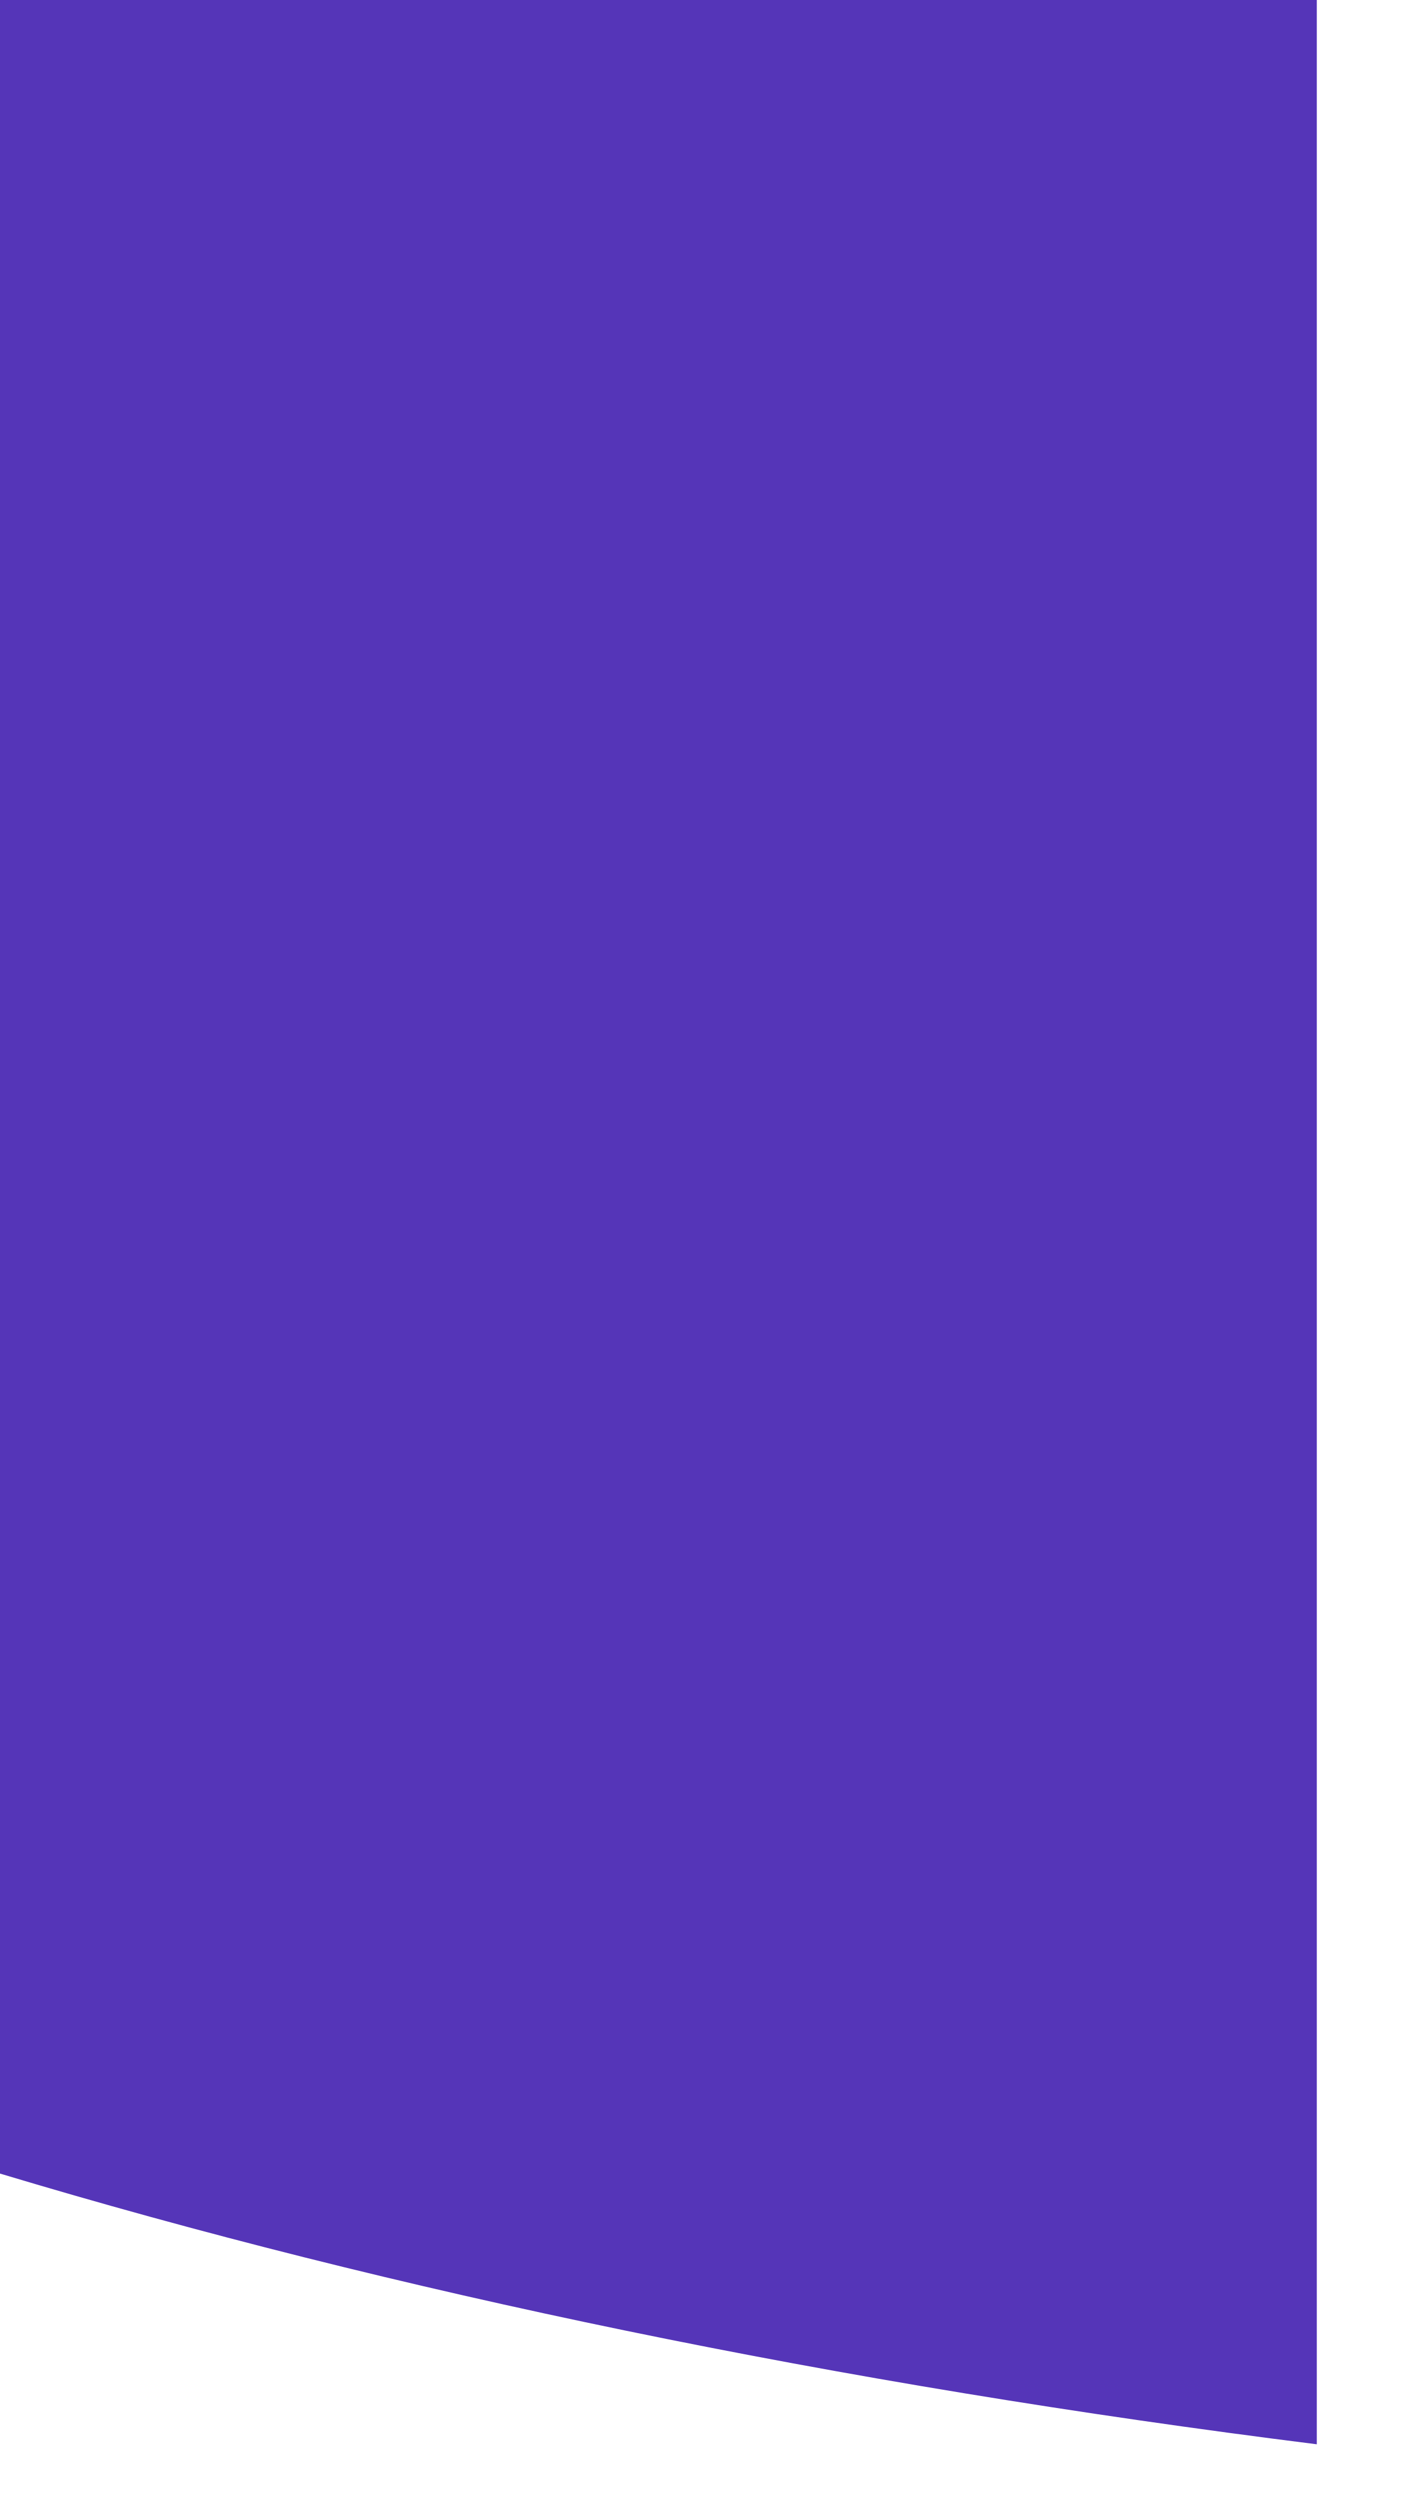
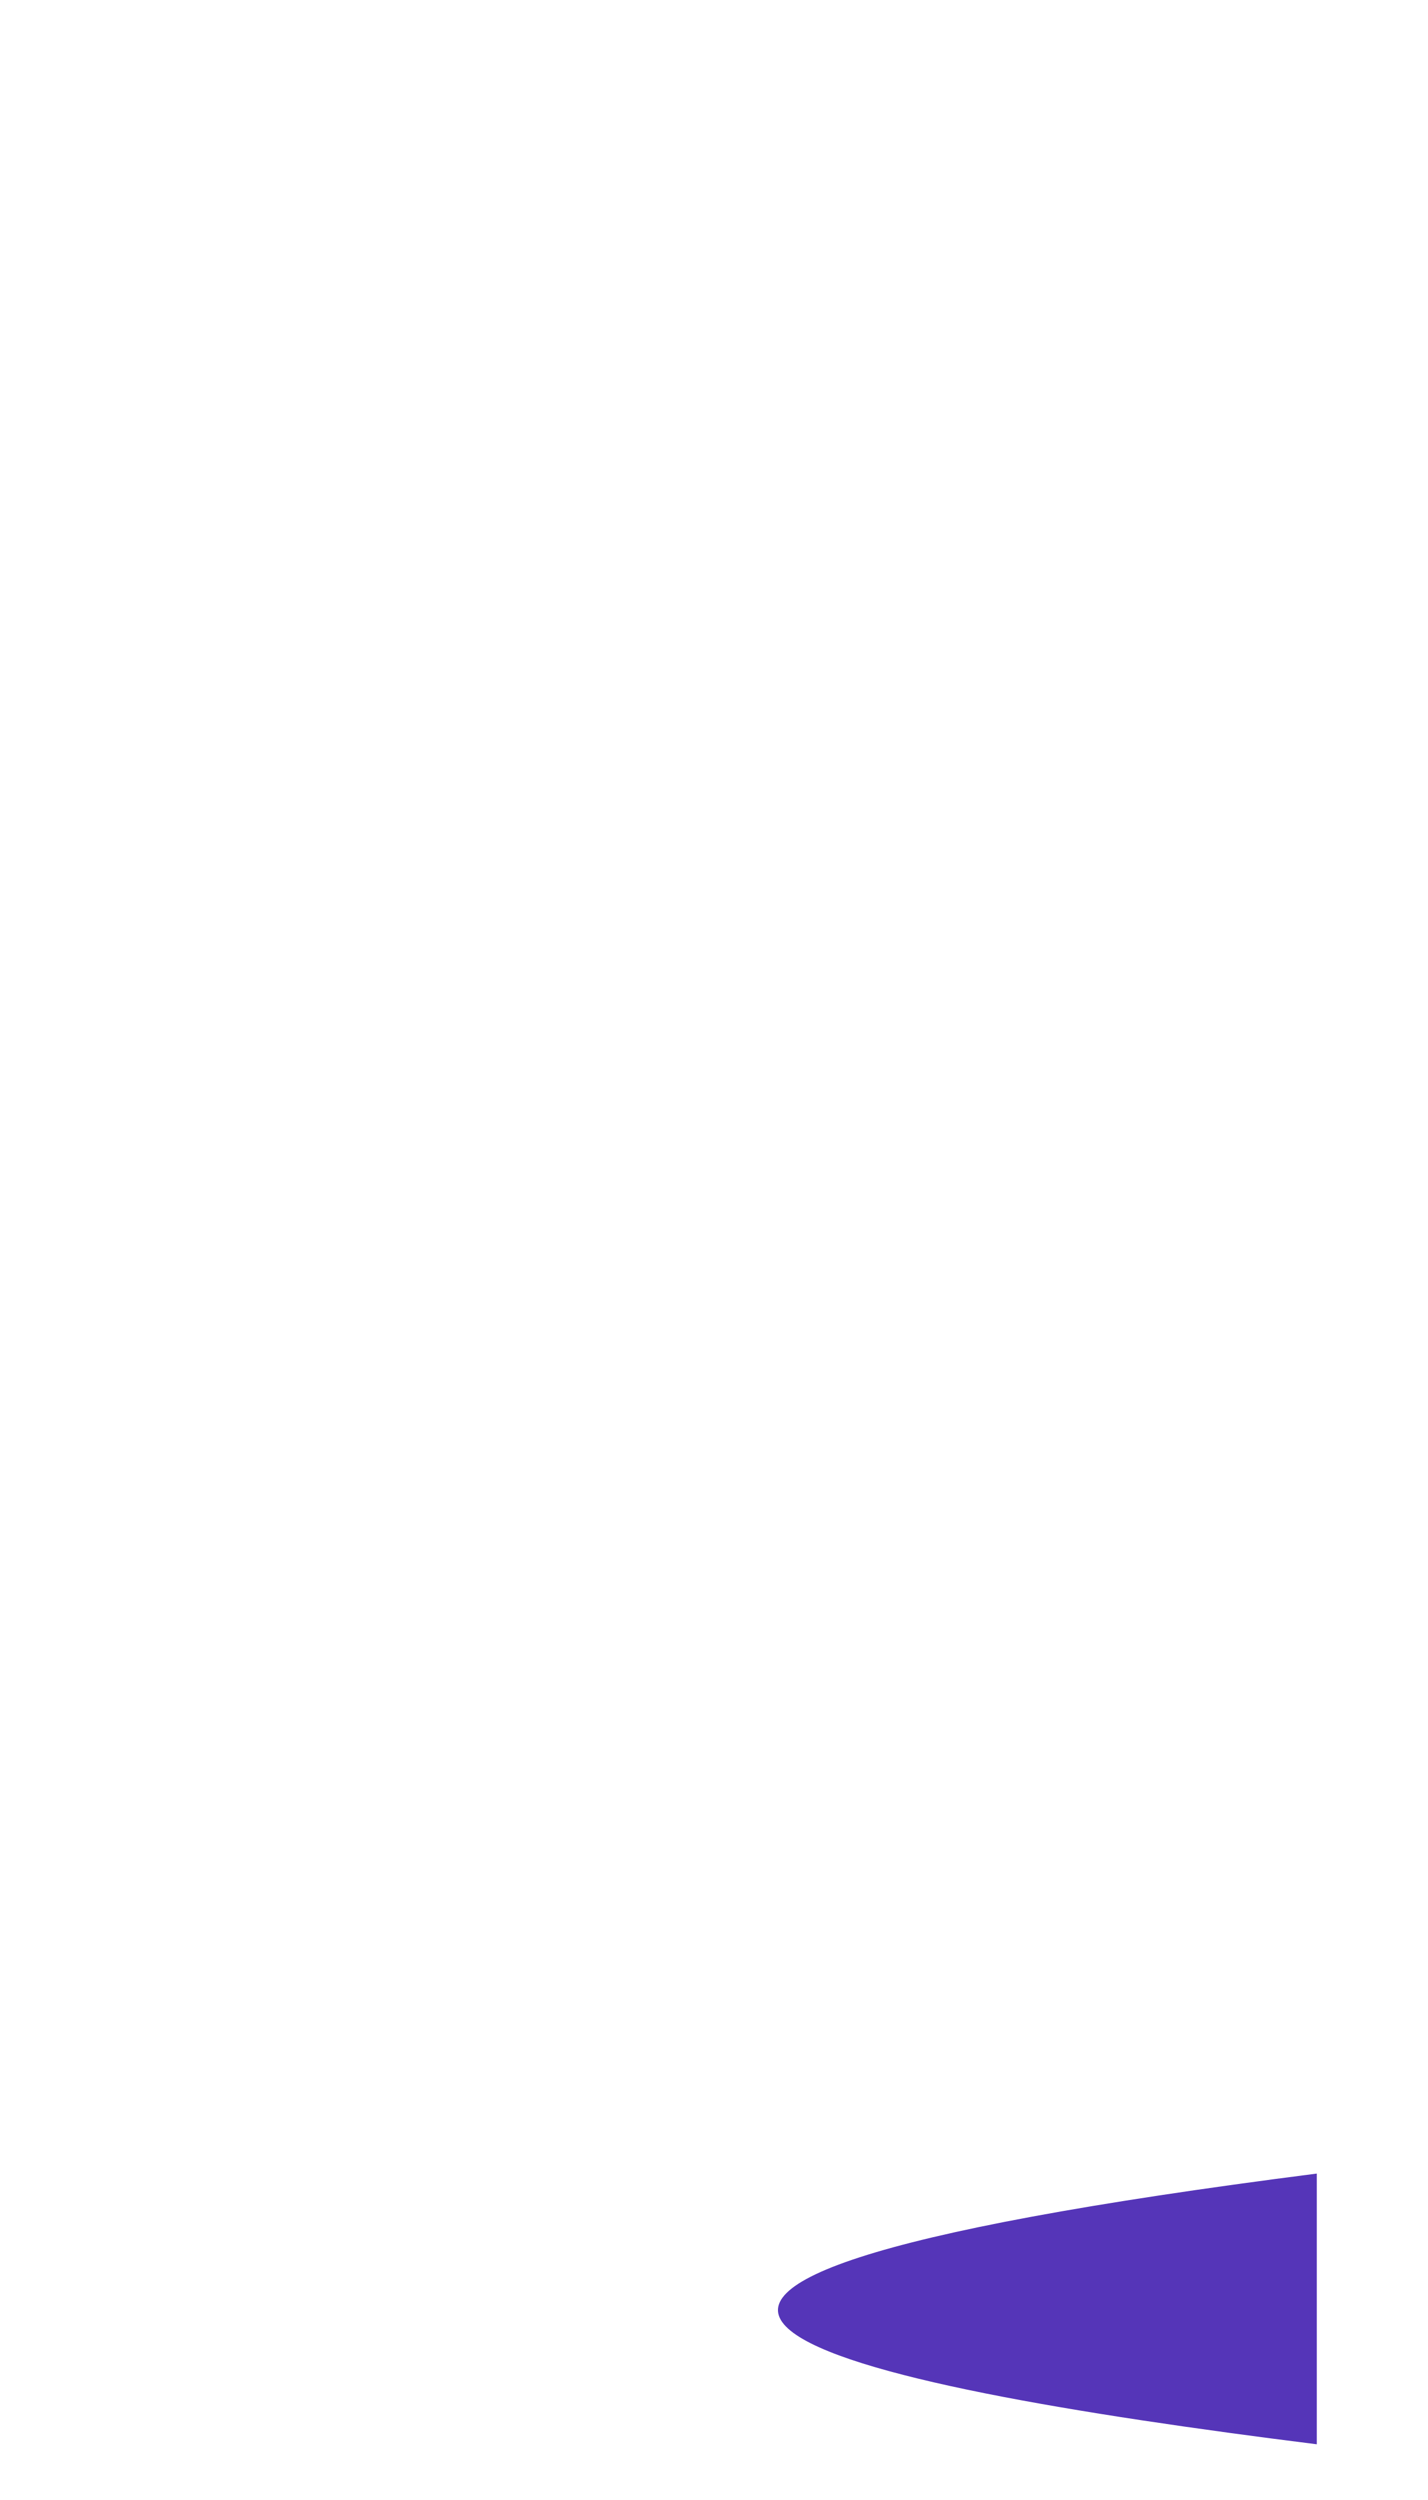
<svg xmlns="http://www.w3.org/2000/svg" fill="none" height="100%" overflow="visible" preserveAspectRatio="none" style="display: block;" viewBox="0 0 8 14" width="100%">
-   <path d="M7.377 13.688V0H0V12.172C2.202 12.834 4.69 13.351 7.377 13.688Z" fill="#5535B8" id="Intersect" />
+   <path d="M7.377 13.688V0V12.172C2.202 12.834 4.69 13.351 7.377 13.688Z" fill="#5535B8" id="Intersect" />
</svg>